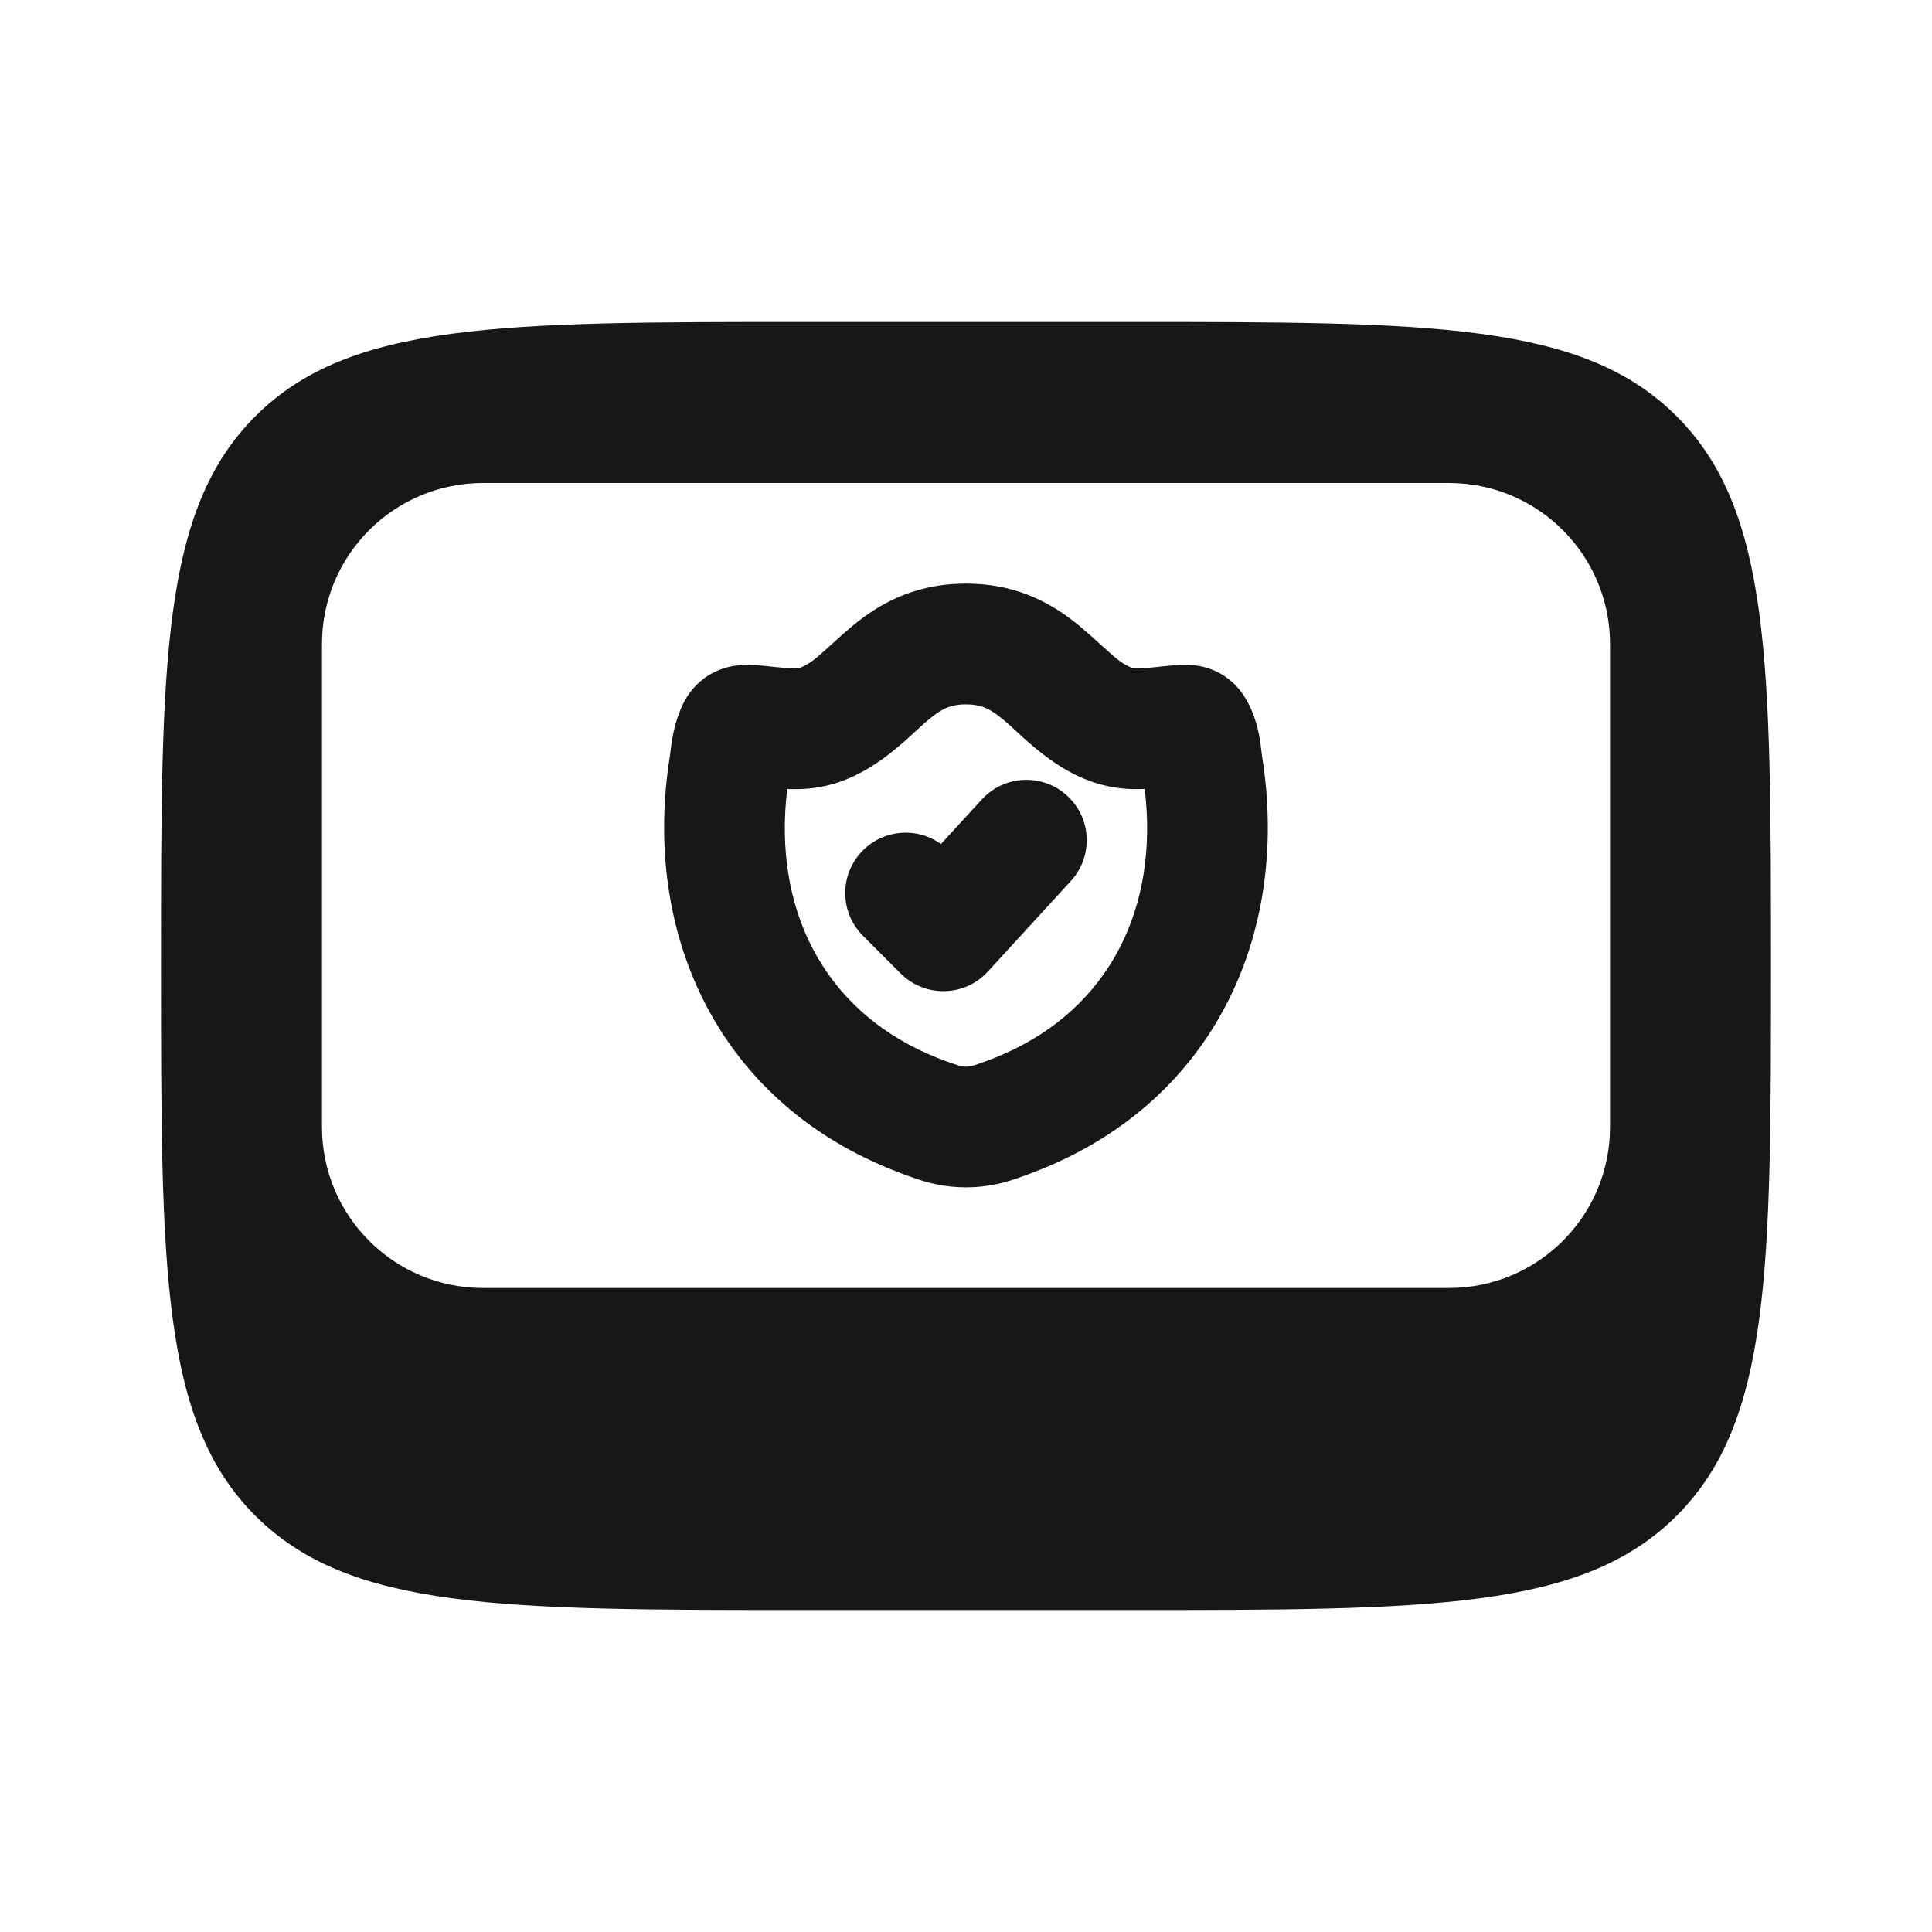
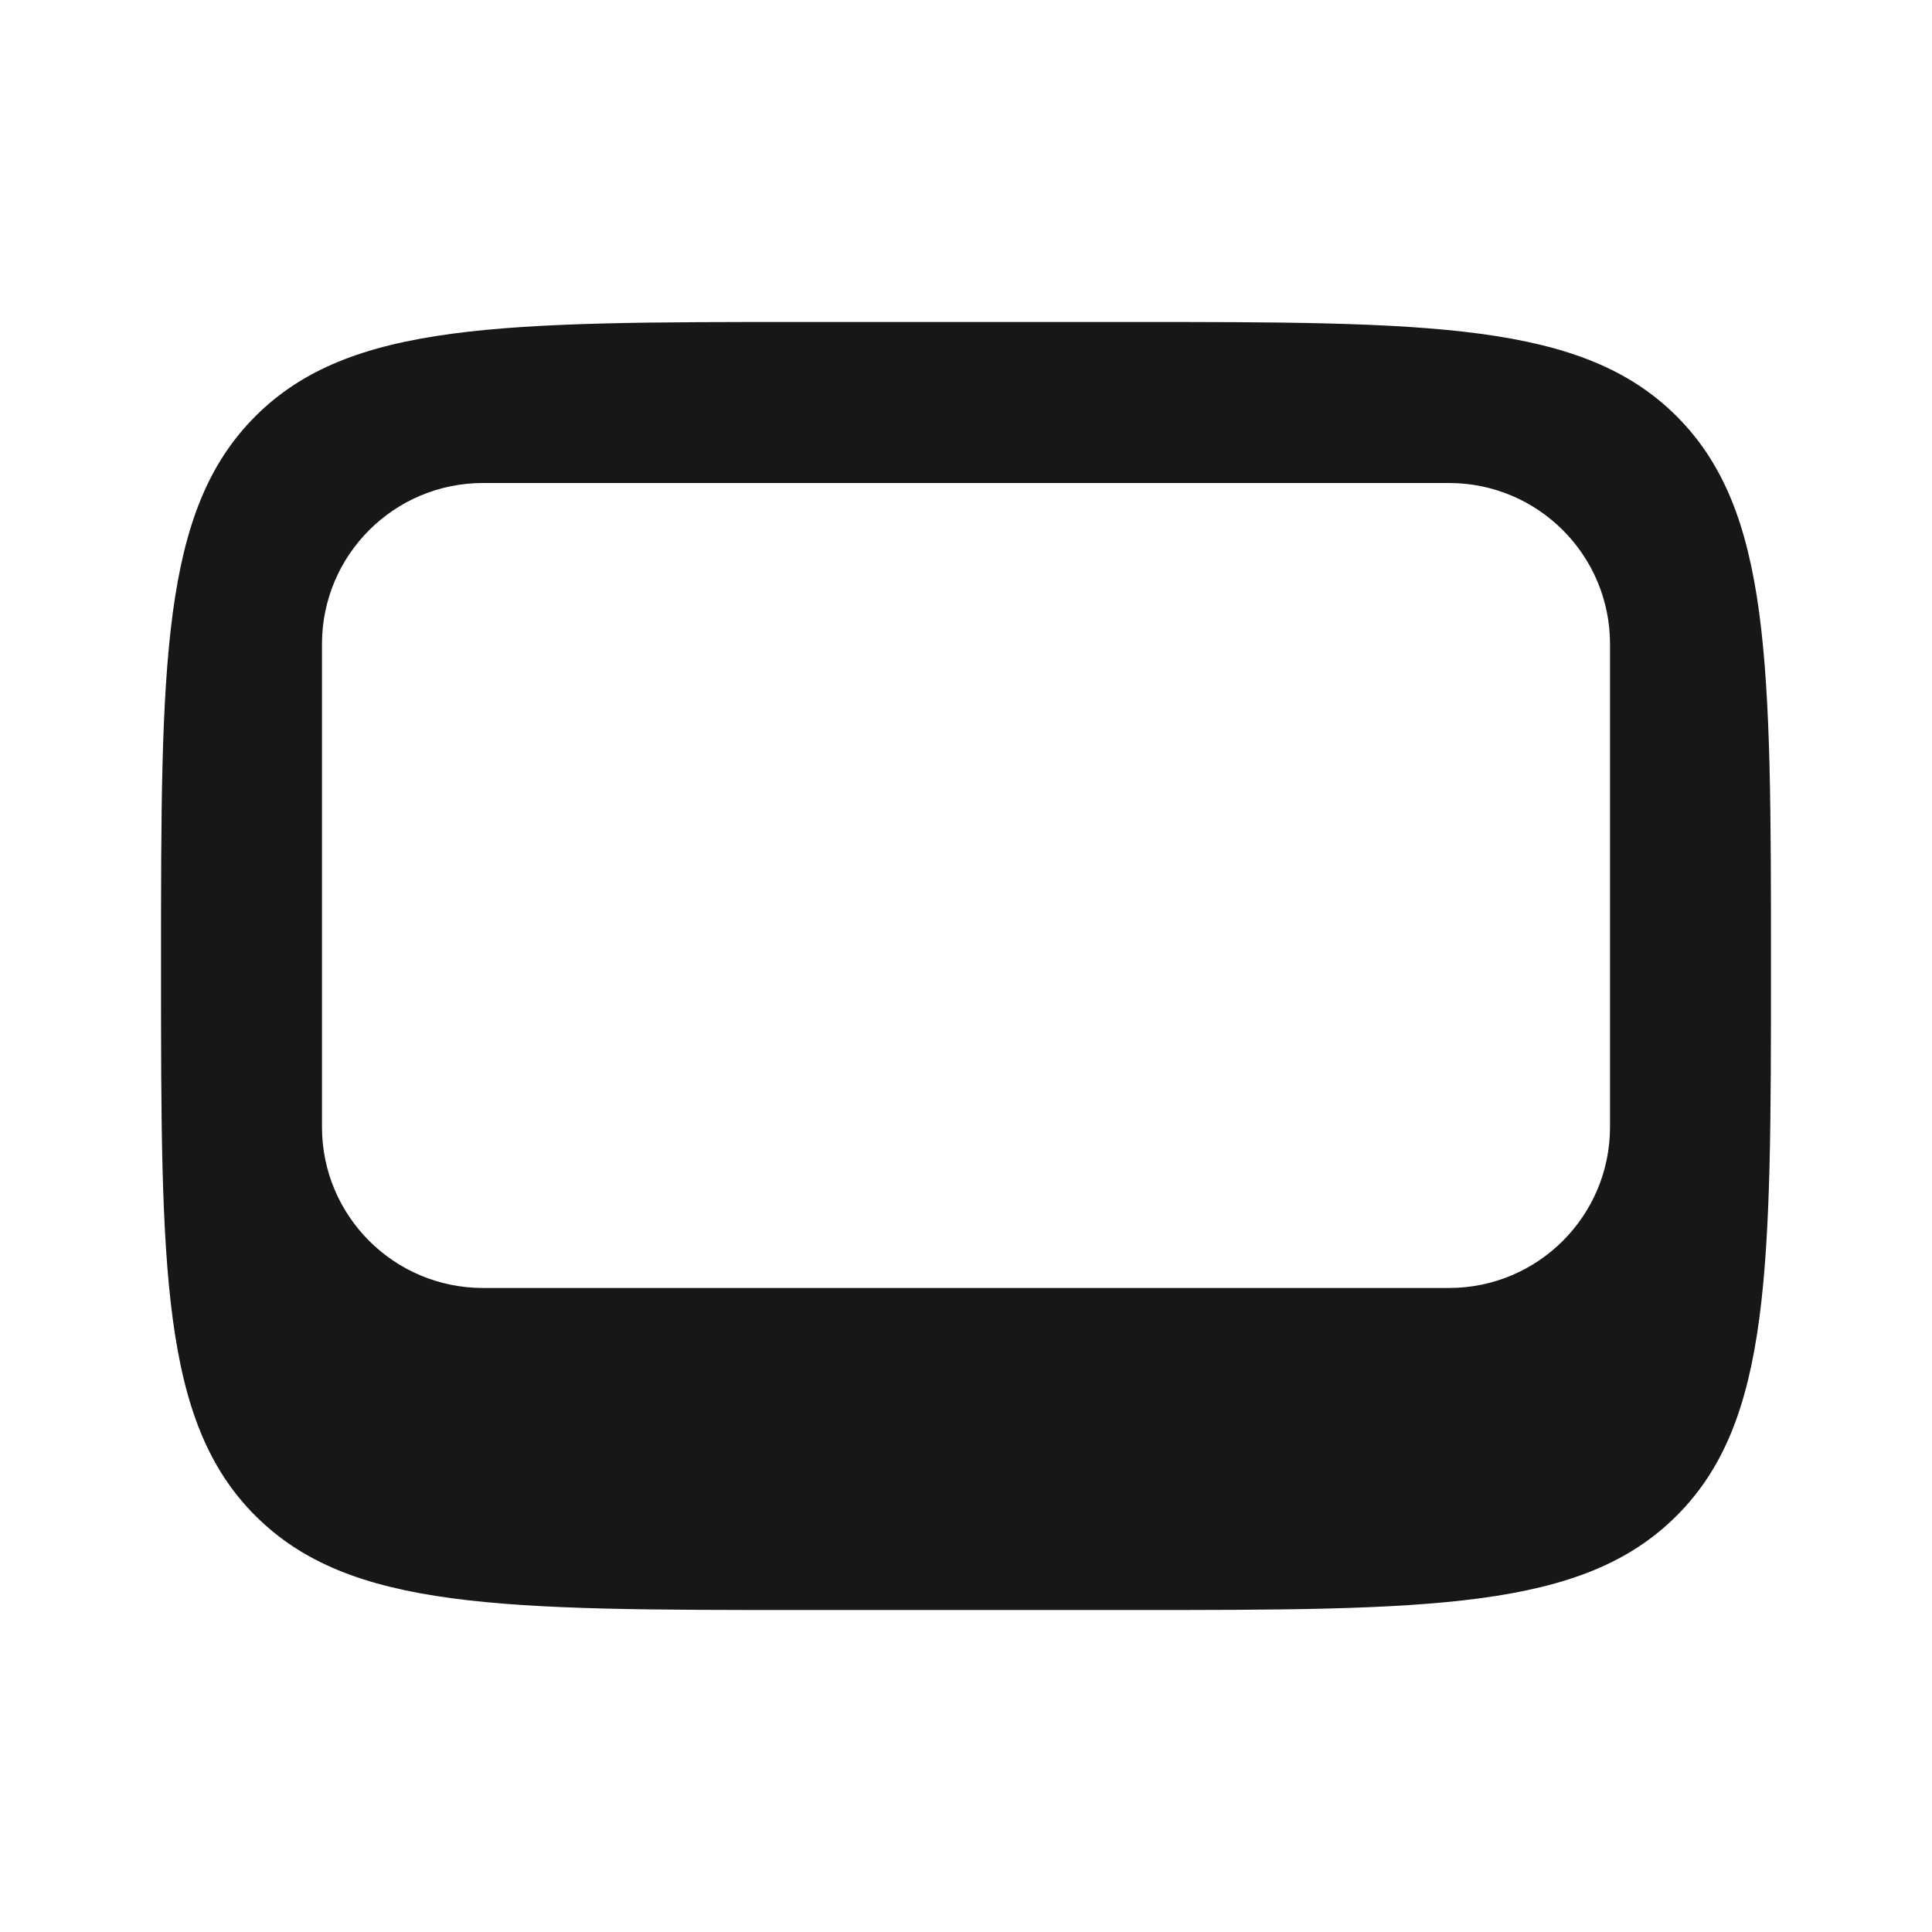
<svg xmlns="http://www.w3.org/2000/svg" width="32" height="32" viewBox="0 0 32 32" fill="none">
-   <path d="M17.737 14.592C18.11 14.185 18.083 13.553 17.676 13.18C17.269 12.806 16.636 12.834 16.263 13.241L15.585 13.98C15.194 13.698 14.645 13.733 14.293 14.085C13.902 14.475 13.902 15.108 14.293 15.499L14.918 16.124C15.111 16.317 15.374 16.422 15.647 16.416C15.919 16.411 16.178 16.294 16.362 16.092L17.737 14.592Z" fill="#171717" />
-   <path fill-rule="evenodd" clip-rule="evenodd" d="M15.787 9.674C15.926 9.664 16.071 9.664 16.21 9.674C16.312 9.68 16.411 9.692 16.508 9.709C17.237 9.835 17.716 10.218 18.043 10.508C18.124 10.58 18.192 10.642 18.252 10.696C18.462 10.887 18.56 10.976 18.705 11.043C18.723 11.051 18.735 11.056 18.743 11.059C18.753 11.062 18.76 11.065 18.768 11.066C18.775 11.068 18.784 11.069 18.796 11.07C18.802 11.071 18.819 11.071 18.85 11.071C18.933 11.069 19.03 11.061 19.15 11.049L19.209 11.042C19.303 11.032 19.427 11.019 19.526 11.014C19.593 11.01 19.689 11.009 19.794 11.021C19.877 11.031 20.096 11.064 20.313 11.22C20.458 11.324 20.55 11.442 20.605 11.527C20.631 11.567 20.65 11.601 20.659 11.618L20.67 11.638L20.671 11.641C20.837 11.946 20.877 12.297 20.891 12.424L20.894 12.451C20.899 12.495 20.904 12.528 20.91 12.572C20.914 12.596 20.918 12.625 20.924 12.66C21.318 15.428 20.163 18.092 17.427 19.29C17.363 19.319 17.298 19.346 17.235 19.371C17.099 19.426 16.958 19.479 16.83 19.522C16.741 19.552 16.632 19.586 16.507 19.613C16.173 19.684 15.827 19.684 15.493 19.613C15.368 19.586 15.259 19.552 15.17 19.522C15.042 19.479 14.901 19.426 14.765 19.371C14.702 19.346 14.637 19.319 14.573 19.29C11.838 18.092 10.681 15.429 11.075 12.66L11.088 12.574C11.094 12.53 11.1 12.496 11.105 12.449L11.108 12.428C11.121 12.315 11.153 12.051 11.252 11.805L11.262 11.777C11.271 11.754 11.291 11.702 11.321 11.643C11.389 11.508 11.514 11.324 11.739 11.184C11.945 11.055 12.146 11.028 12.233 11.019C12.338 11.008 12.435 11.011 12.507 11.016C12.594 11.021 12.704 11.033 12.792 11.043L12.861 11.05C12.974 11.062 13.068 11.069 13.146 11.071C13.18 11.071 13.197 11.071 13.204 11.07C13.215 11.069 13.224 11.068 13.231 11.066C13.238 11.065 13.246 11.063 13.255 11.059C13.263 11.056 13.275 11.052 13.293 11.043C13.438 10.976 13.536 10.887 13.746 10.697C13.805 10.643 13.874 10.581 13.955 10.509C14.281 10.218 14.76 9.835 15.49 9.709C15.586 9.692 15.685 9.68 15.787 9.674ZM16.077 11.669C16.026 11.666 15.971 11.666 15.92 11.669C15.887 11.671 15.857 11.675 15.831 11.68C15.66 11.709 15.526 11.787 15.284 12.003C15.254 12.029 15.219 12.062 15.18 12.098C14.957 12.305 14.588 12.647 14.135 12.858C14.075 12.885 14.008 12.914 13.934 12.941C13.761 13.003 13.566 13.049 13.347 13.065C13.261 13.071 13.179 13.072 13.112 13.07C13.088 13.07 13.063 13.069 13.039 13.069C12.801 15.037 13.627 16.693 15.375 17.458C15.42 17.478 15.466 17.497 15.514 17.517C15.619 17.559 15.722 17.597 15.806 17.625C15.873 17.648 15.897 17.654 15.912 17.657C15.97 17.67 16.03 17.67 16.088 17.657C16.103 17.654 16.127 17.648 16.194 17.625C16.278 17.597 16.381 17.559 16.486 17.517C16.534 17.497 16.58 17.478 16.625 17.458C18.373 16.693 19.198 15.038 18.96 13.068C18.934 13.069 18.908 13.07 18.881 13.07C18.816 13.072 18.737 13.071 18.653 13.065C18.434 13.049 18.239 13.003 18.065 12.941C17.991 12.914 17.923 12.885 17.864 12.858C17.41 12.647 17.042 12.306 16.818 12.098C16.779 12.062 16.744 12.03 16.714 12.003C16.472 11.788 16.337 11.709 16.166 11.68C16.14 11.675 16.11 11.671 16.077 11.669Z" fill="#171717" />
  <path fill-rule="evenodd" clip-rule="evenodd" d="M4.229 6.895C2.667 8.458 2.667 10.972 2.667 16C2.667 21.028 2.667 23.543 4.229 25.105C5.791 26.667 8.305 26.667 13.333 26.667H18.667C23.695 26.667 26.209 26.667 27.771 25.105C29.333 23.543 29.333 21.028 29.333 16C29.333 10.972 29.333 8.458 27.771 6.895C26.209 5.333 23.695 5.333 18.667 5.333H13.333C8.305 5.333 5.791 5.333 4.229 6.895ZM8 8H24C25.473 8 26.667 9.194 26.667 10.667V18.667C26.667 20.14 25.473 21.333 24 21.333H8C6.527 21.333 5.333 20.14 5.333 18.667V10.667C5.333 9.194 6.527 8 8 8Z" fill="#171717" />
</svg>